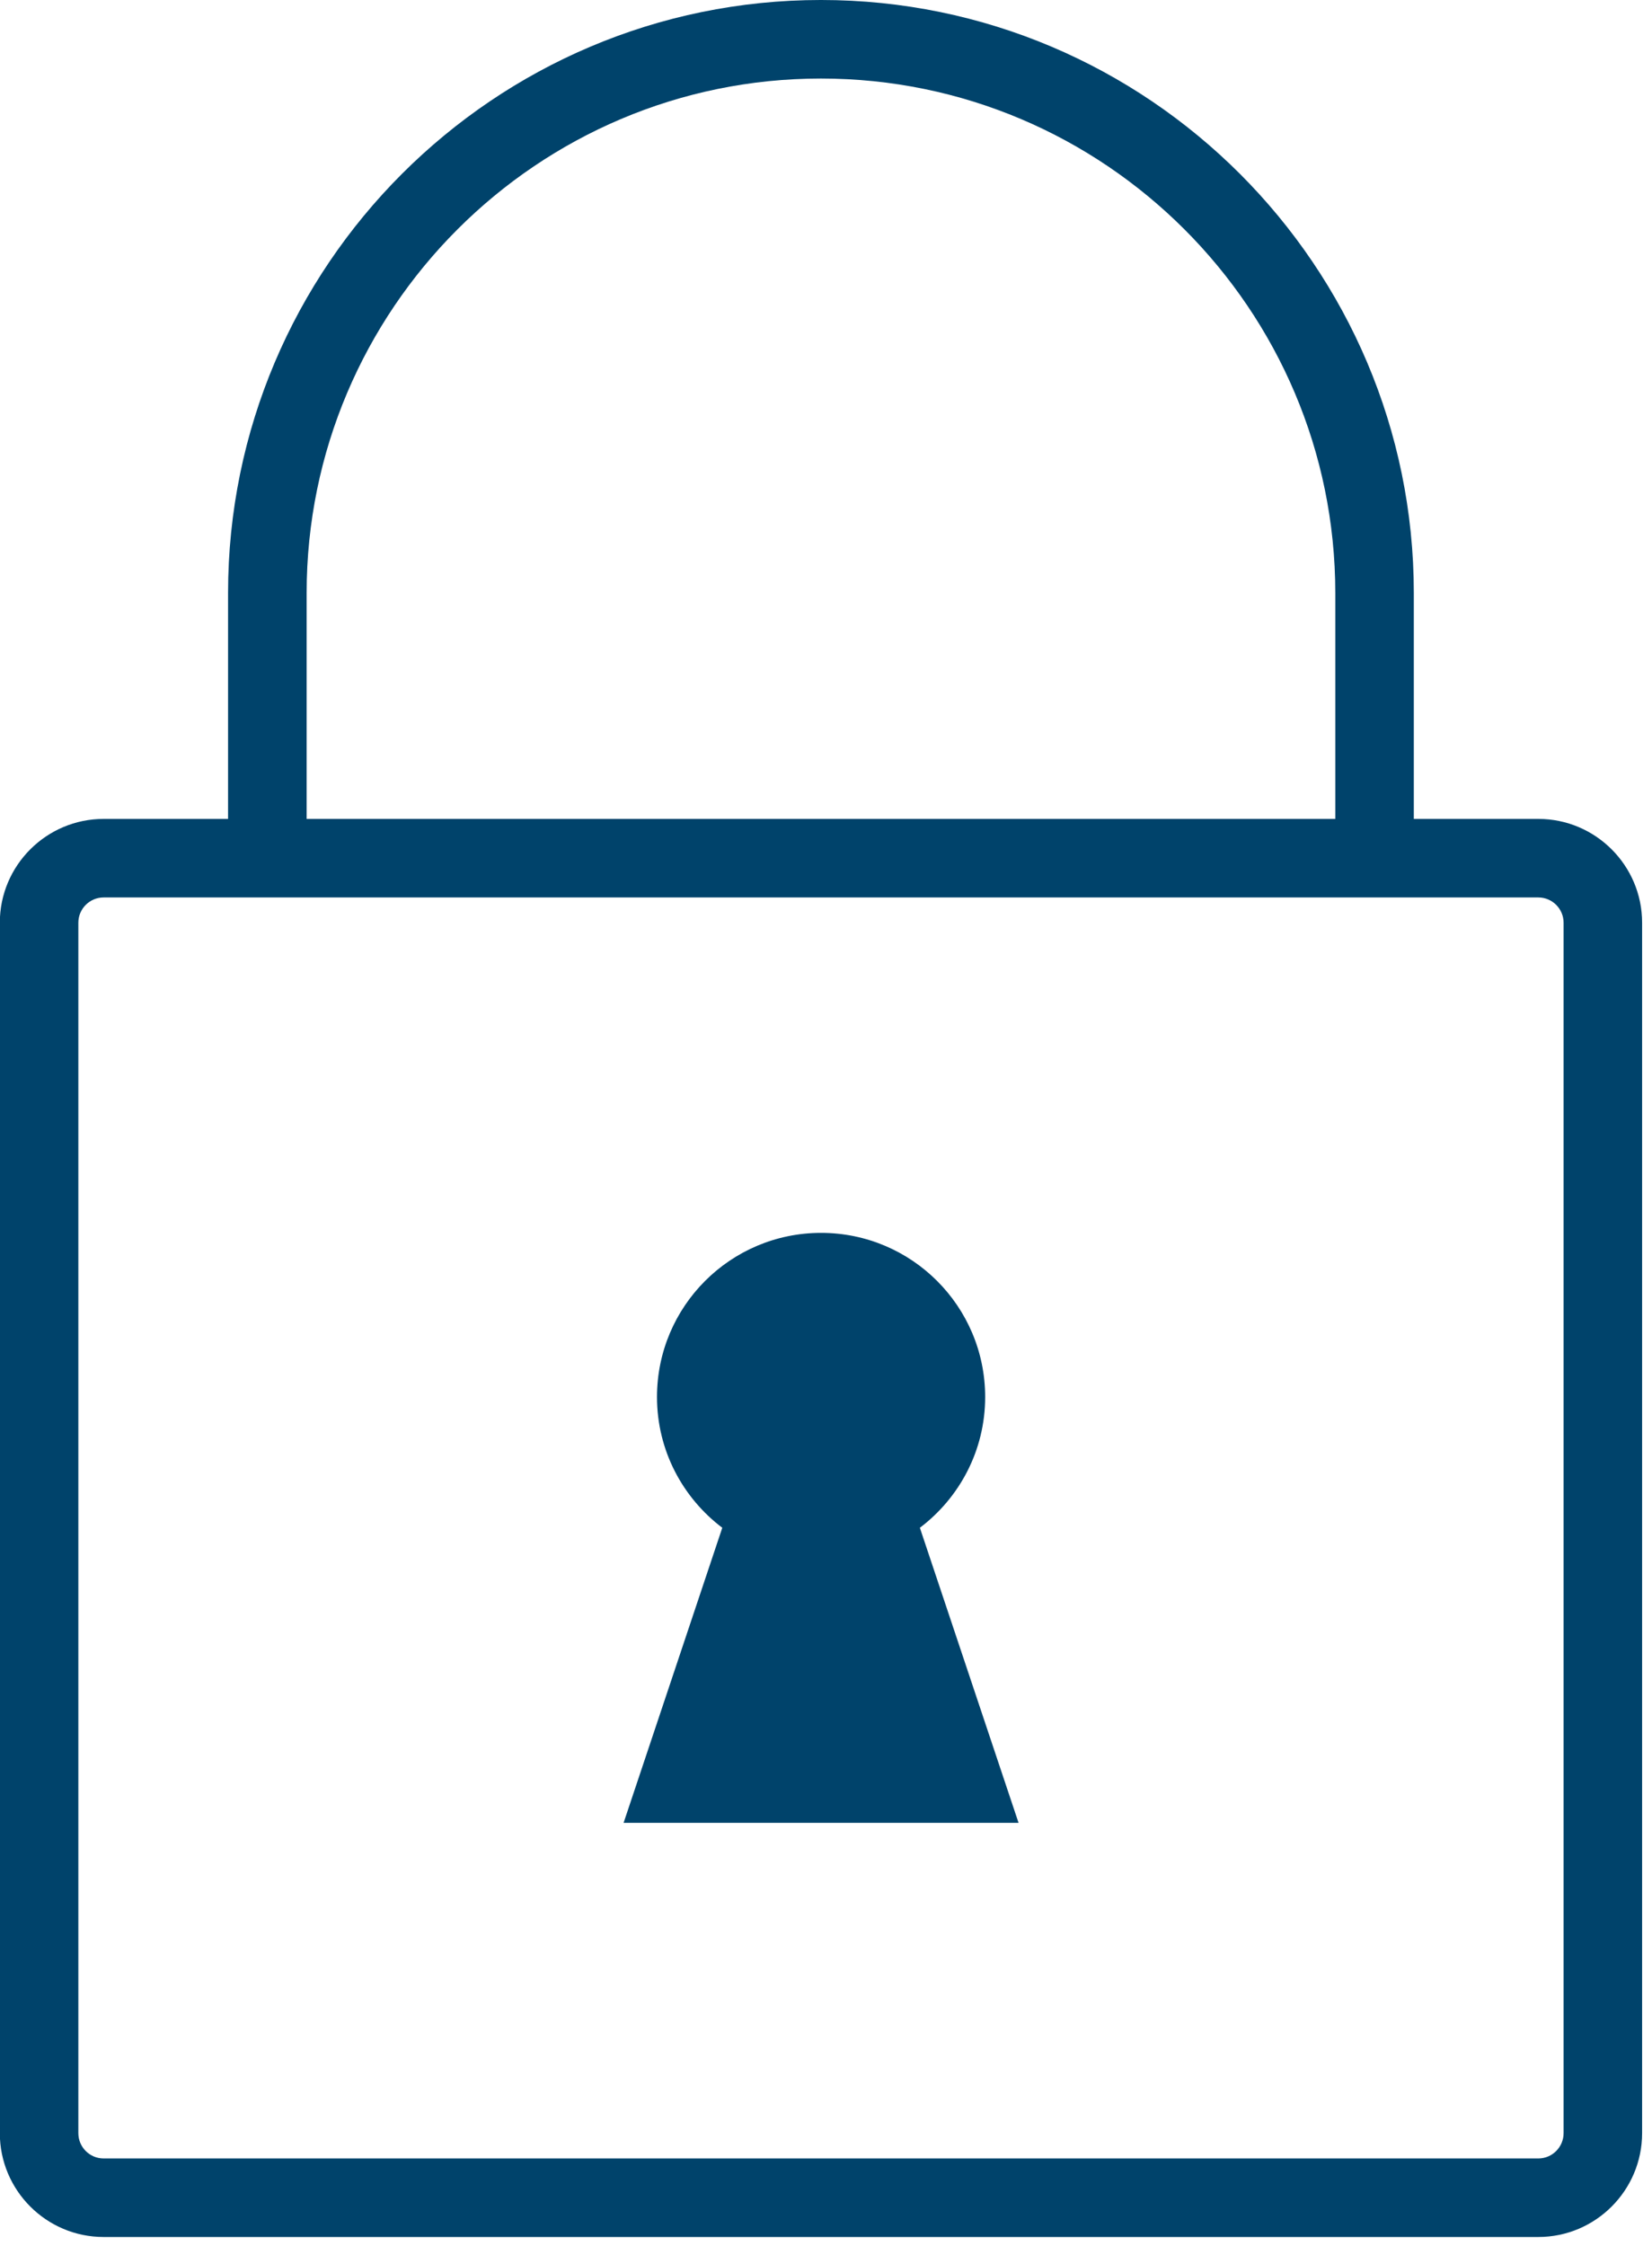
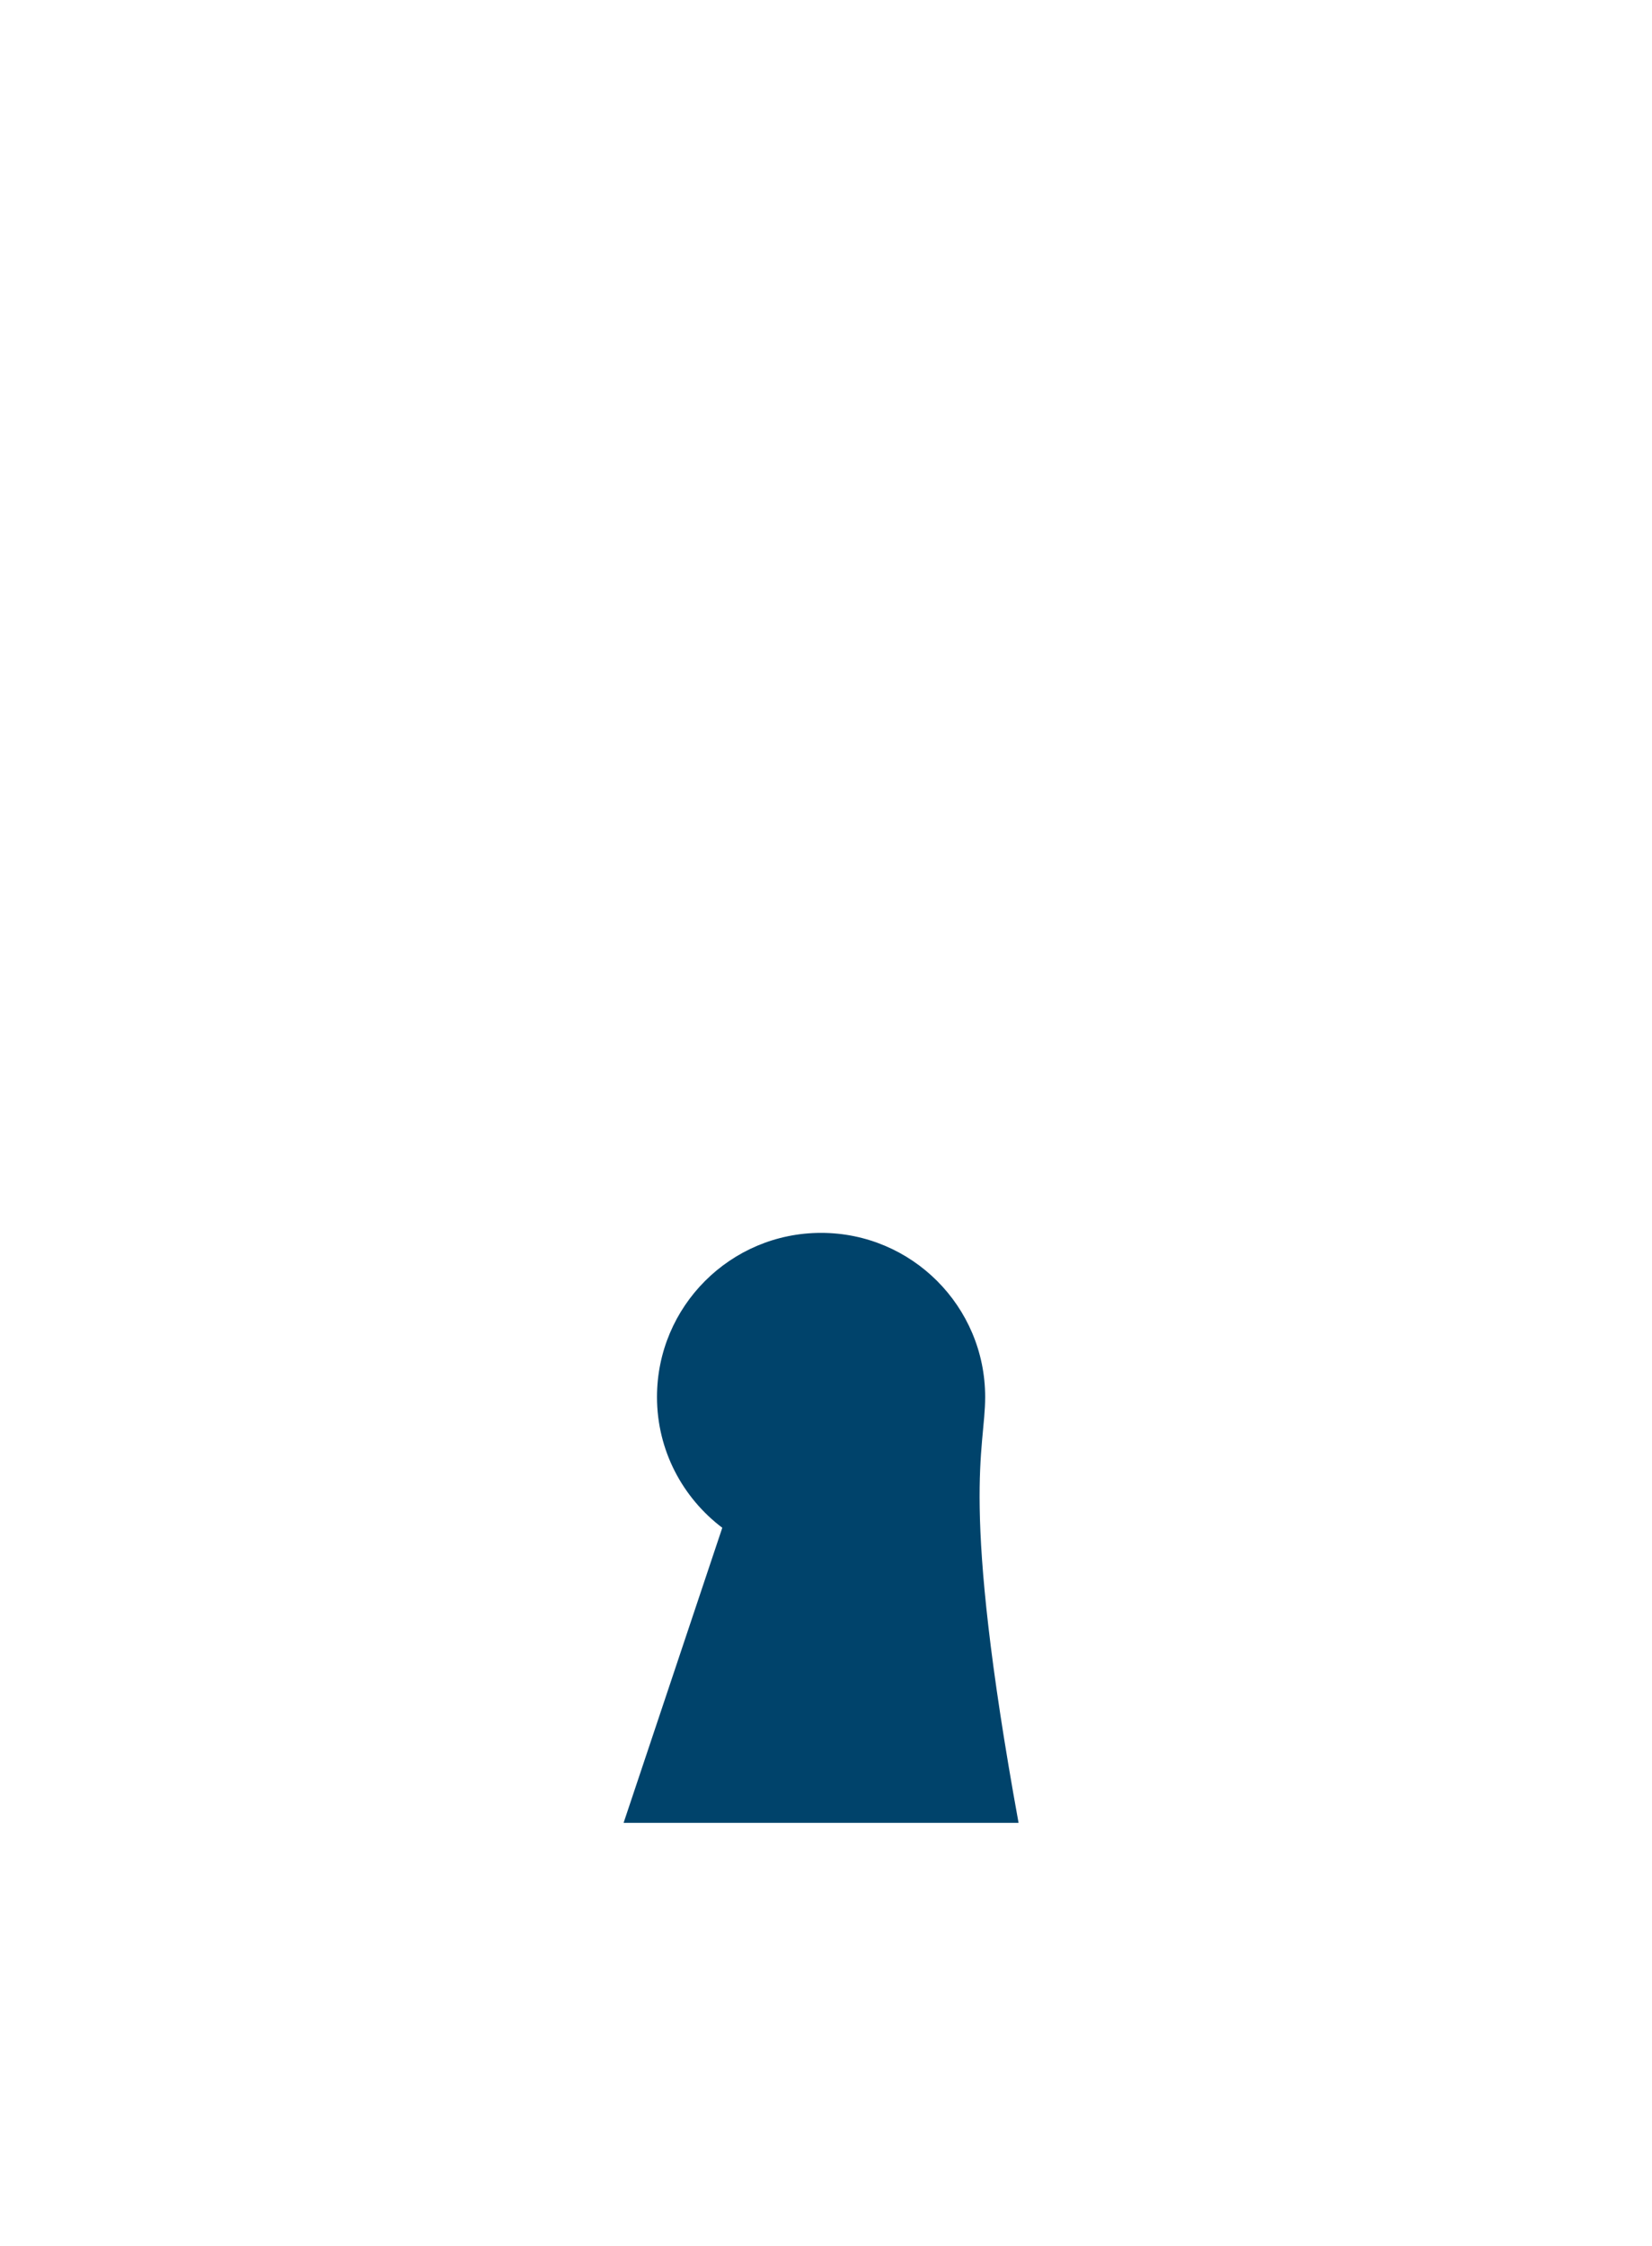
<svg xmlns="http://www.w3.org/2000/svg" width="100%" height="100%" viewBox="0 0 128 174" version="1.1" xml:space="preserve" style="fill-rule:evenodd;clip-rule:evenodd;stroke-linejoin:round;stroke-miterlimit:2;">
  <g transform="matrix(1,0,0,1,-1600.47,-783.461)">
    <g transform="matrix(4.167,0,0,4.167,1721.62,791.507)">
-       <path d="M0,37.722C0,37.982 -0.211,38.193 -0.47,38.193L-27.147,38.193C-27.406,38.193 -27.617,37.982 -27.617,37.722L-27.617,15.222C-27.617,14.963 -27.406,14.752 -27.147,14.752L-0.47,14.752C-0.211,14.752 0,14.963 0,15.222L0,37.722ZM-23.372,9.093C-23.372,3.82 -19.082,-0.471 -13.809,-0.471C-8.535,-0.471 -4.245,3.82 -4.245,9.093L-4.245,13.292L-23.372,13.292L-23.372,9.093ZM-0.47,13.292L-2.785,13.292L-2.785,9.093C-2.785,3.015 -7.73,-1.931 -13.809,-1.931C-19.887,-1.931 -24.833,3.015 -24.833,9.093L-24.833,13.292L-27.147,13.292C-28.211,13.292 -29.077,14.158 -29.077,15.222L-29.077,37.722C-29.077,38.787 -28.211,39.653 -27.147,39.653L-0.47,39.653C0.594,39.653 1.46,38.787 1.46,37.722L1.46,15.222C1.46,14.158 0.594,13.292 -0.47,13.292" style="fill:rgb(0,67,107);fill-rule:nonzero;" />
-     </g>
+       </g>
    <g transform="matrix(4.167,0,0,4.167,1679.39,878.961)">
-       <path d="M0,10.967L-1.835,5.482C-1.099,4.925 -0.621,4.045 -0.621,3.051C-0.621,1.366 -1.987,0 -3.672,0C-5.357,0 -6.723,1.366 -6.723,3.051C-6.723,4.045 -6.245,4.925 -5.509,5.482L-7.344,10.967L0,10.967Z" style="fill:rgb(0,67,107);" />
+       <path d="M0,10.967C-1.099,4.925 -0.621,4.045 -0.621,3.051C-0.621,1.366 -1.987,0 -3.672,0C-5.357,0 -6.723,1.366 -6.723,3.051C-6.723,4.045 -6.245,4.925 -5.509,5.482L-7.344,10.967L0,10.967Z" style="fill:rgb(0,67,107);" />
    </g>
  </g>
</svg>